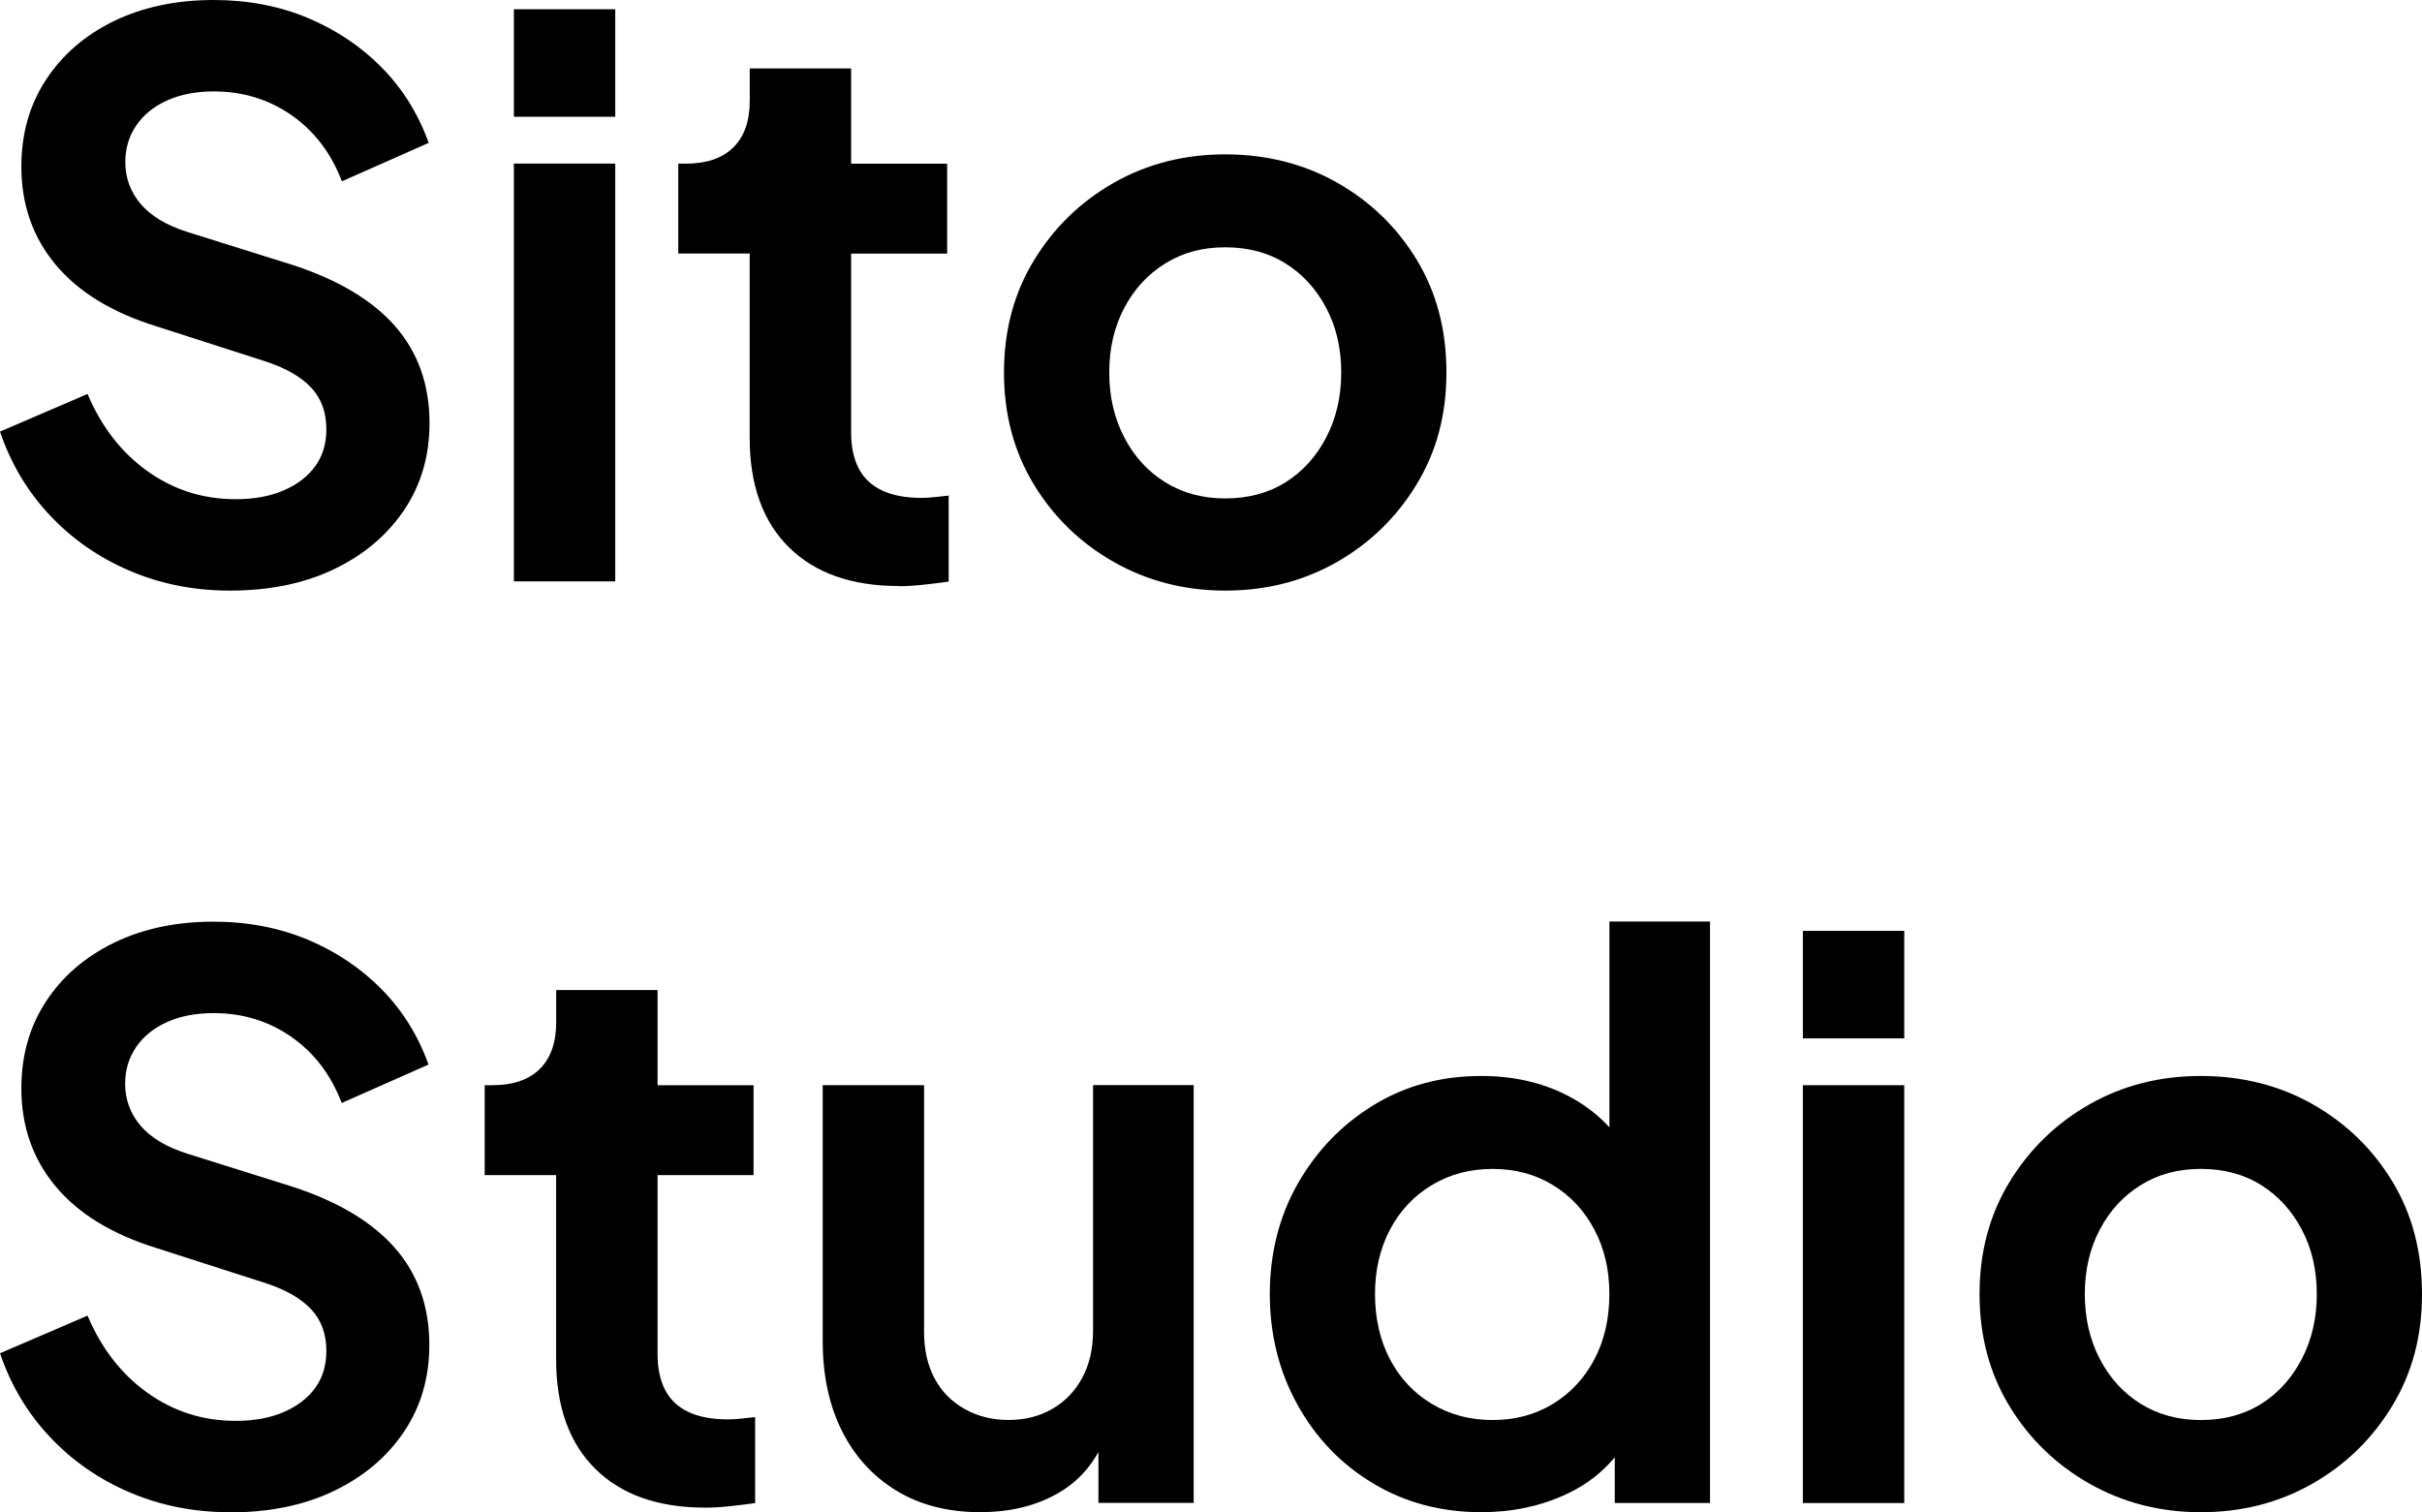
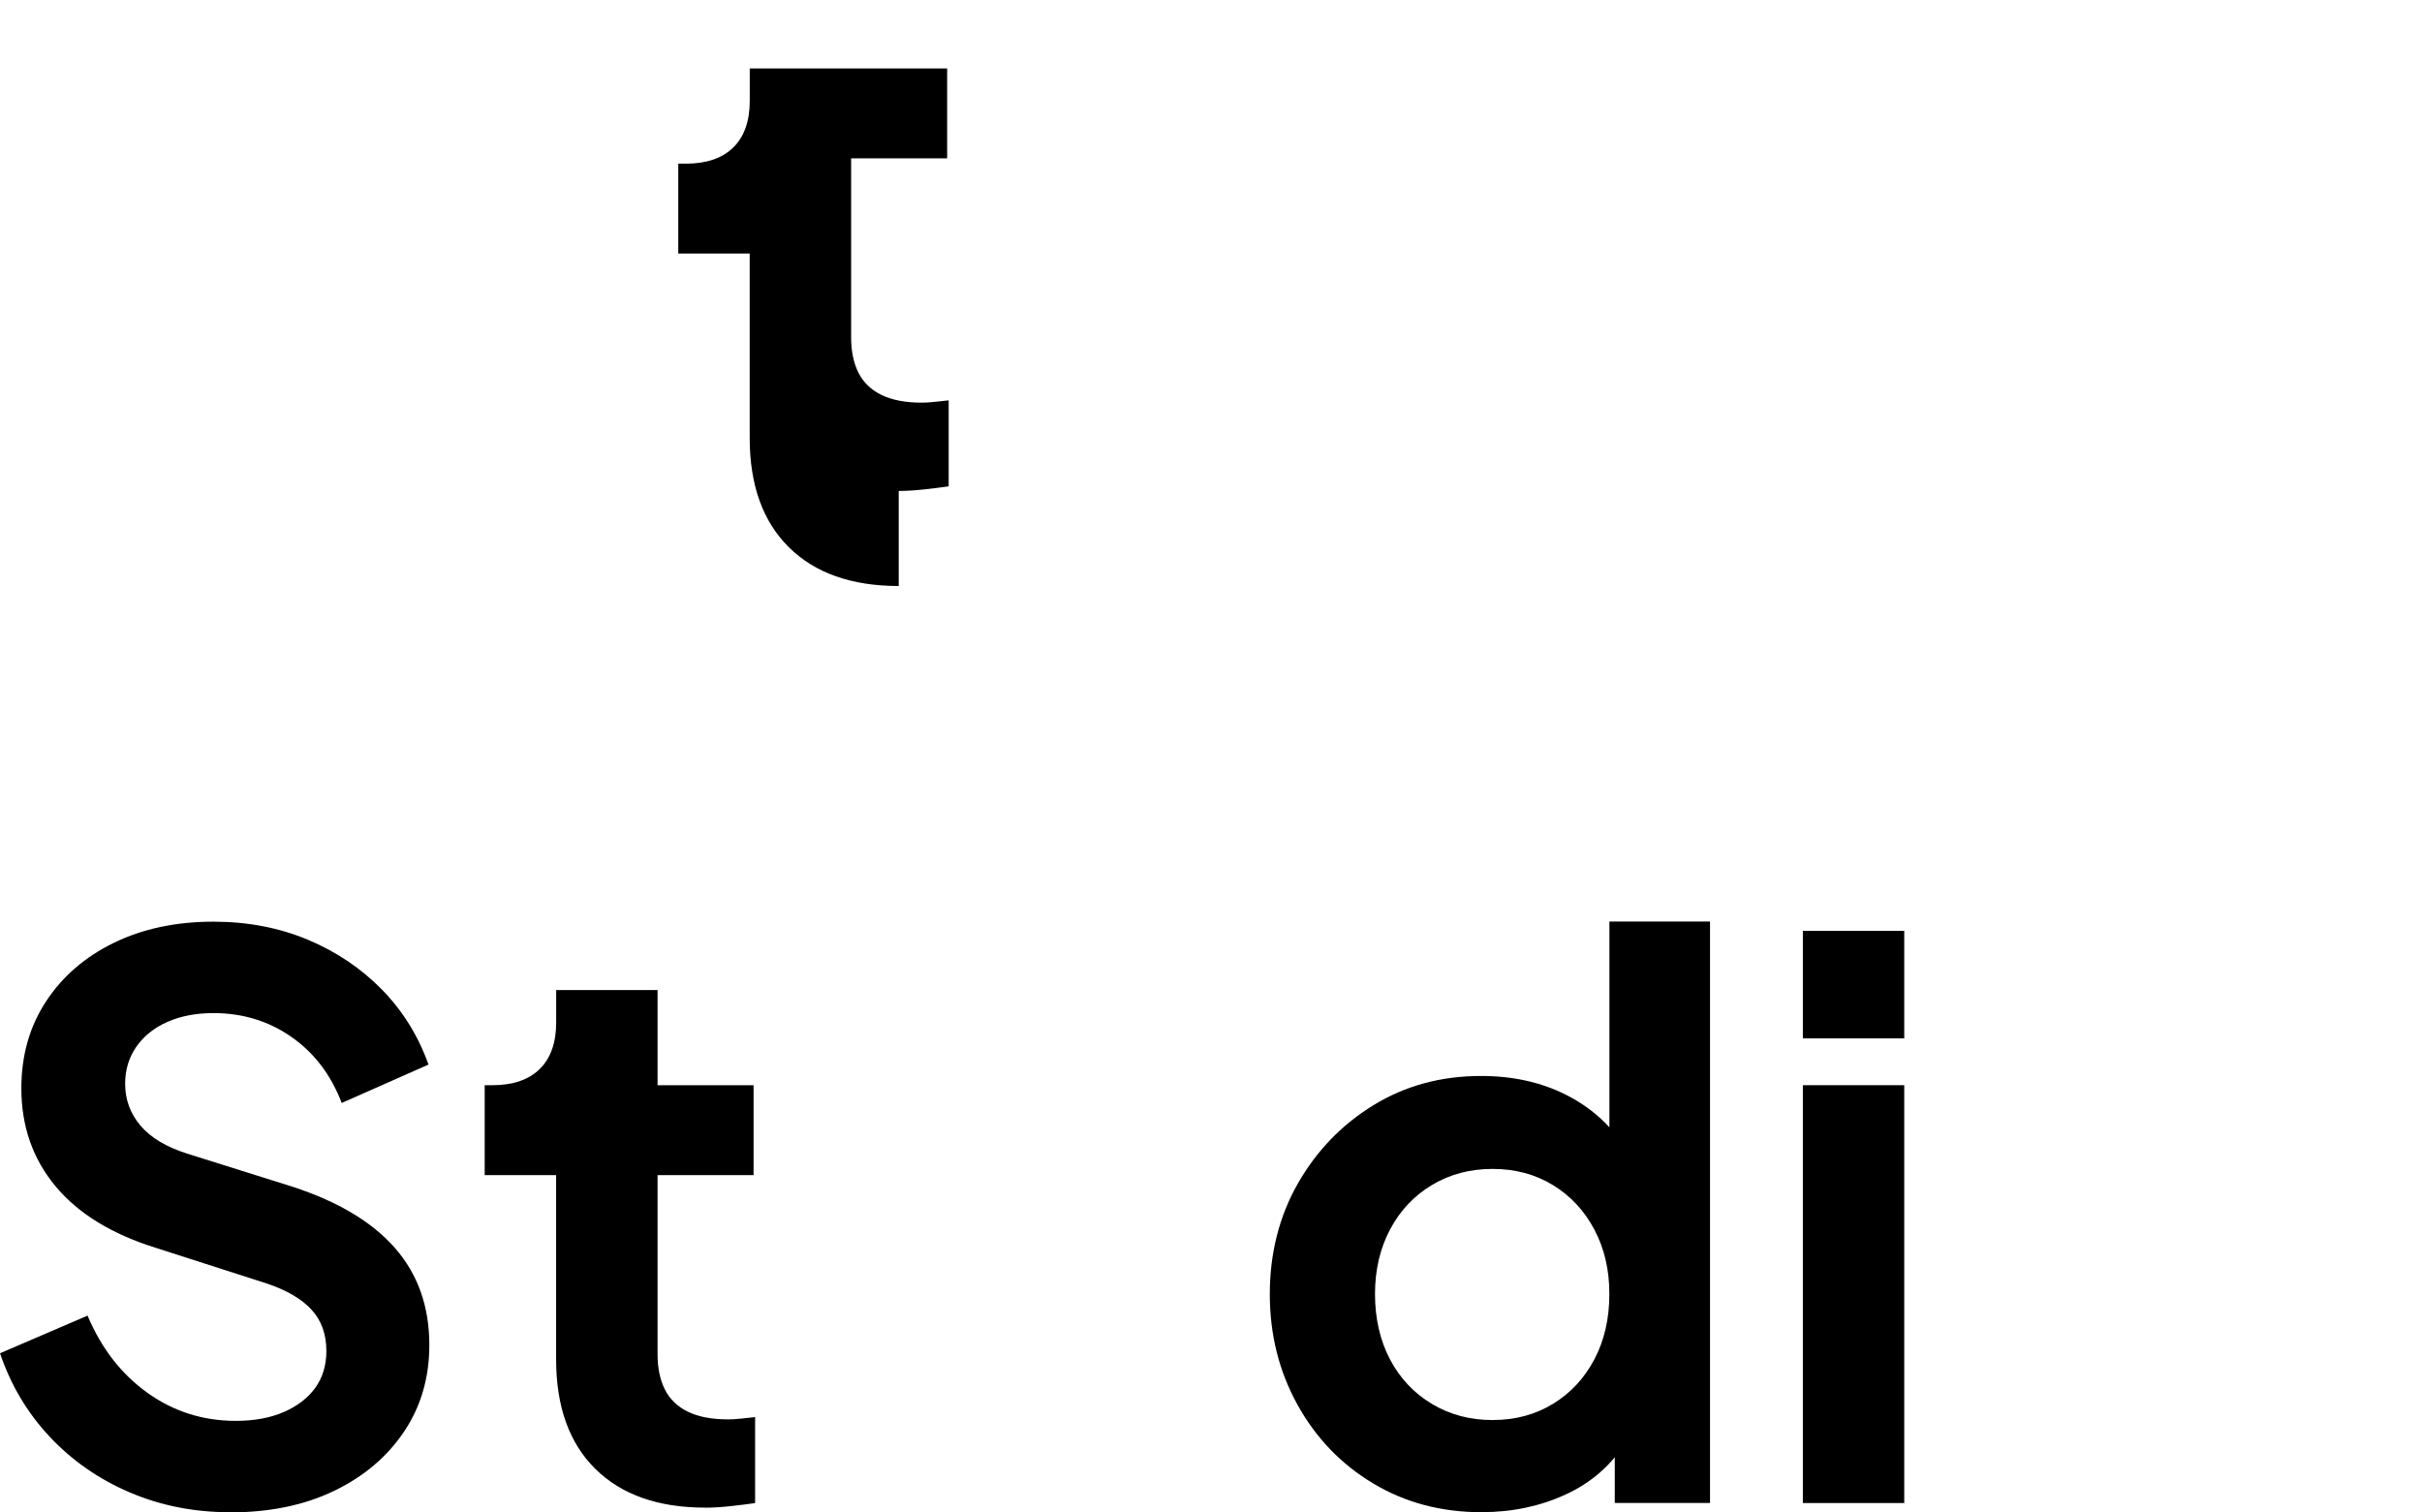
<svg xmlns="http://www.w3.org/2000/svg" id="Layer_2" data-name="Layer 2" viewBox="0 0 411.65 257.07">
  <g id="Layer_1-2">
    <g>
-       <path d="m39.04,100.4c-6.09,0-11.77-1.13-17.04-3.39-5.27-2.26-9.79-5.42-13.58-9.47s-6.59-8.77-8.42-14.17l14.88-6.4c2.35,5.57,5.74,9.95,10.18,13.12,4.44,3.18,9.44,4.77,15.01,4.77,3.13,0,5.85-.5,8.16-1.5,2.31-1,4.09-2.37,5.35-4.11,1.26-1.74,1.89-3.83,1.89-6.27,0-2.87-.85-5.22-2.55-7.05-1.7-1.83-4.24-3.31-7.64-4.44l-18.67-6.01c-7.57-2.35-13.3-5.85-17.17-10.51-3.87-4.66-5.81-10.2-5.81-16.65,0-5.57,1.39-10.49,4.18-14.75,2.78-4.26,6.64-7.59,11.55-9.99C24.3,1.2,29.94,0,36.3,0c5.83,0,11.18,1.02,16.06,3.07,4.87,2.05,9.07,4.88,12.6,8.49,3.53,3.61,6.16,7.86,7.9,12.73l-14.75,6.53c-1.83-4.79-4.68-8.53-8.55-11.23-3.87-2.7-8.29-4.05-13.25-4.05-2.96,0-5.57.5-7.83,1.5-2.26,1-4.03,2.42-5.29,4.24-1.26,1.83-1.89,3.92-1.89,6.27,0,2.7.87,5.07,2.61,7.12,1.74,2.05,4.39,3.64,7.96,4.77l17.89,5.61c7.75,2.53,13.56,6.01,17.43,10.44,3.87,4.44,5.81,9.92,5.81,16.45,0,5.57-1.44,10.49-4.31,14.75-2.87,4.27-6.83,7.62-11.88,10.05-5.05,2.44-10.97,3.66-17.76,3.66Z" />
-       <path d="m87.34,19.85V1.57h17.23v18.28h-17.23Zm0,78.99V27.81h17.23v71.02h-17.23Z" />
-       <path d="m152.75,99.62c-8.01,0-14.23-2.2-18.67-6.59-4.44-4.39-6.66-10.6-6.66-18.6v-31.33h-12.14v-15.28h1.31c3.48,0,6.16-.91,8.03-2.74,1.87-1.83,2.81-4.48,2.81-7.96v-5.48h17.23v16.19h16.32v15.28h-16.32v30.42c0,2.35.41,4.35,1.24,6.01.83,1.65,2.13,2.92,3.92,3.79,1.78.87,4.07,1.31,6.85,1.31.61,0,1.33-.04,2.15-.13.83-.09,1.63-.17,2.42-.26v14.62c-1.22.17-2.61.35-4.18.52-1.57.17-3,.26-4.31.26Z" />
-       <path d="m208.24,100.4c-6.88,0-13.17-1.61-18.87-4.83-5.7-3.22-10.25-7.62-13.64-13.19-3.39-5.57-5.09-11.92-5.09-19.06s1.7-13.49,5.09-19.06c3.4-5.57,7.92-9.97,13.58-13.19,5.66-3.22,11.97-4.83,18.93-4.83s13.4,1.61,19.06,4.83c5.66,3.22,10.16,7.6,13.51,13.12,3.35,5.53,5.03,11.9,5.03,19.13s-1.7,13.49-5.09,19.06c-3.39,5.57-7.92,9.97-13.58,13.19-5.66,3.22-11.97,4.83-18.93,4.83Zm0-15.67c3.92,0,7.33-.91,10.25-2.74,2.92-1.83,5.22-4.37,6.92-7.64,1.7-3.26,2.55-6.94,2.55-11.03s-.85-7.75-2.55-10.97c-1.7-3.22-4-5.74-6.92-7.57-2.92-1.83-6.33-2.74-10.25-2.74s-7.23.91-10.18,2.74c-2.96,1.83-5.29,4.35-6.98,7.57-1.7,3.22-2.55,6.88-2.55,10.97s.85,7.77,2.55,11.03c1.7,3.26,4.02,5.81,6.98,7.64,2.96,1.83,6.35,2.74,10.18,2.74Z" />
+       <path d="m152.75,99.62c-8.01,0-14.23-2.2-18.67-6.59-4.44-4.39-6.66-10.6-6.66-18.6v-31.33h-12.14v-15.28h1.31c3.48,0,6.16-.91,8.03-2.74,1.87-1.83,2.81-4.48,2.81-7.96v-5.48h17.23h16.32v15.28h-16.32v30.42c0,2.35.41,4.35,1.24,6.01.83,1.65,2.13,2.92,3.92,3.79,1.78.87,4.07,1.31,6.85,1.31.61,0,1.33-.04,2.15-.13.83-.09,1.63-.17,2.42-.26v14.62c-1.22.17-2.61.35-4.18.52-1.57.17-3,.26-4.31.26Z" />
      <path d="m39.04,257.07c-6.09,0-11.77-1.13-17.04-3.39-5.27-2.26-9.79-5.42-13.58-9.47-3.79-4.05-6.59-8.77-8.42-14.16l14.88-6.4c2.35,5.57,5.74,9.95,10.18,13.12,4.44,3.18,9.44,4.77,15.01,4.77,3.13,0,5.85-.5,8.16-1.5,2.31-1,4.09-2.37,5.35-4.11,1.26-1.74,1.89-3.83,1.89-6.27,0-2.87-.85-5.22-2.55-7.05s-4.24-3.31-7.64-4.44l-18.67-6c-7.57-2.35-13.3-5.85-17.17-10.51-3.87-4.65-5.81-10.2-5.81-16.65,0-5.57,1.39-10.49,4.18-14.75,2.78-4.26,6.64-7.59,11.55-9.99,4.92-2.39,10.55-3.59,16.91-3.59,5.83,0,11.18,1.03,16.06,3.07,4.87,2.05,9.07,4.88,12.6,8.49,3.53,3.61,6.16,7.86,7.9,12.73l-14.75,6.53c-1.83-4.79-4.68-8.53-8.55-11.23-3.87-2.7-8.29-4.05-13.25-4.05-2.96,0-5.57.5-7.83,1.5-2.26,1-4.03,2.42-5.29,4.24-1.26,1.83-1.89,3.92-1.89,6.27,0,2.7.87,5.07,2.61,7.12,1.74,2.05,4.39,3.64,7.96,4.77l17.89,5.62c7.75,2.53,13.56,6.01,17.43,10.45,3.87,4.44,5.81,9.92,5.81,16.45,0,5.57-1.44,10.49-4.31,14.75-2.87,4.27-6.83,7.62-11.88,10.05-5.05,2.44-10.97,3.66-17.76,3.66Z" />
      <path d="m119.85,256.29c-8.01,0-14.23-2.2-18.67-6.59-4.44-4.39-6.66-10.6-6.66-18.61v-31.33h-12.14v-15.28h1.31c3.48,0,6.16-.91,8.03-2.74,1.87-1.83,2.81-4.48,2.81-7.96v-5.48h17.23v16.19h16.32v15.28h-16.32v30.42c0,2.35.41,4.35,1.24,6.01.83,1.65,2.13,2.92,3.92,3.79,1.78.87,4.07,1.3,6.85,1.3.61,0,1.33-.04,2.15-.13.83-.09,1.63-.17,2.42-.26v14.62c-1.22.17-2.61.35-4.18.52-1.57.17-3,.26-4.31.26Z" />
-       <path d="m166.72,257.07c-5.57,0-10.36-1.22-14.36-3.66-4-2.44-7.1-5.83-9.27-10.18-2.18-4.35-3.26-9.44-3.26-15.28v-43.48h17.23v42.04c0,2.96.59,5.55,1.76,7.77,1.17,2.22,2.87,3.96,5.09,5.22,2.22,1.26,4.72,1.89,7.51,1.89s5.27-.63,7.44-1.89c2.17-1.26,3.87-3.02,5.09-5.29,1.22-2.26,1.83-4.96,1.83-8.1v-41.65h17.1v71.03h-16.19v-13.97l1.31,2.48c-1.65,4.35-4.35,7.62-8.09,9.79-3.74,2.17-8.14,3.26-13.19,3.26Z" />
      <path d="m251.85,257.07c-6.88,0-13.04-1.63-18.47-4.9-5.44-3.26-9.73-7.72-12.86-13.38-3.13-5.66-4.7-11.92-4.7-18.8s1.59-13.23,4.77-18.8c3.18-5.57,7.46-10.01,12.86-13.32,5.4-3.31,11.49-4.96,18.28-4.96,5.4,0,10.2,1.07,14.43,3.2,4.22,2.13,7.55,5.11,9.99,8.94l-2.61,3.52v-41.91h17.1v98.84h-16.19v-13.71l1.83,3.39c-2.44,3.92-5.83,6.88-10.18,8.88-4.35,2-9.1,3-14.23,3Zm1.83-15.67c3.83,0,7.25-.91,10.25-2.74,3-1.83,5.35-4.35,7.05-7.57,1.7-3.22,2.55-6.92,2.55-11.1s-.85-7.75-2.55-10.97c-1.7-3.22-4.05-5.74-7.05-7.57s-6.42-2.74-10.25-2.74-7.27.91-10.31,2.74c-3.05,1.83-5.42,4.35-7.12,7.57-1.7,3.22-2.55,6.88-2.55,10.97s.85,7.88,2.55,11.1c1.7,3.22,4.07,5.75,7.12,7.57,3.05,1.83,6.48,2.74,10.31,2.74Z" />
      <path d="m306.42,176.52v-18.28h17.23v18.28h-17.23Zm0,78.99v-71.03h17.23v71.03h-17.23Z" />
-       <path d="m374.05,257.07c-6.88,0-13.17-1.61-18.87-4.83-5.7-3.22-10.25-7.62-13.64-13.19-3.39-5.57-5.09-11.92-5.09-19.06s1.7-13.49,5.09-19.06c3.4-5.57,7.92-9.97,13.58-13.19,5.66-3.22,11.97-4.83,18.93-4.83s13.4,1.61,19.06,4.83c5.66,3.22,10.16,7.6,13.51,13.12,3.35,5.53,5.03,11.9,5.03,19.13s-1.7,13.49-5.09,19.06c-3.39,5.57-7.92,9.97-13.58,13.19-5.66,3.22-11.97,4.83-18.93,4.83Zm0-15.67c3.92,0,7.33-.91,10.25-2.74,2.92-1.83,5.22-4.37,6.92-7.64s2.55-6.94,2.55-11.03-.85-7.75-2.55-10.97c-1.7-3.22-4-5.74-6.92-7.57-2.92-1.83-6.33-2.74-10.25-2.74s-7.23.91-10.18,2.74c-2.96,1.83-5.29,4.35-6.98,7.57-1.7,3.22-2.55,6.88-2.55,10.97s.85,7.77,2.55,11.03,4.02,5.81,6.98,7.64c2.96,1.83,6.35,2.74,10.18,2.74Z" />
    </g>
  </g>
</svg>